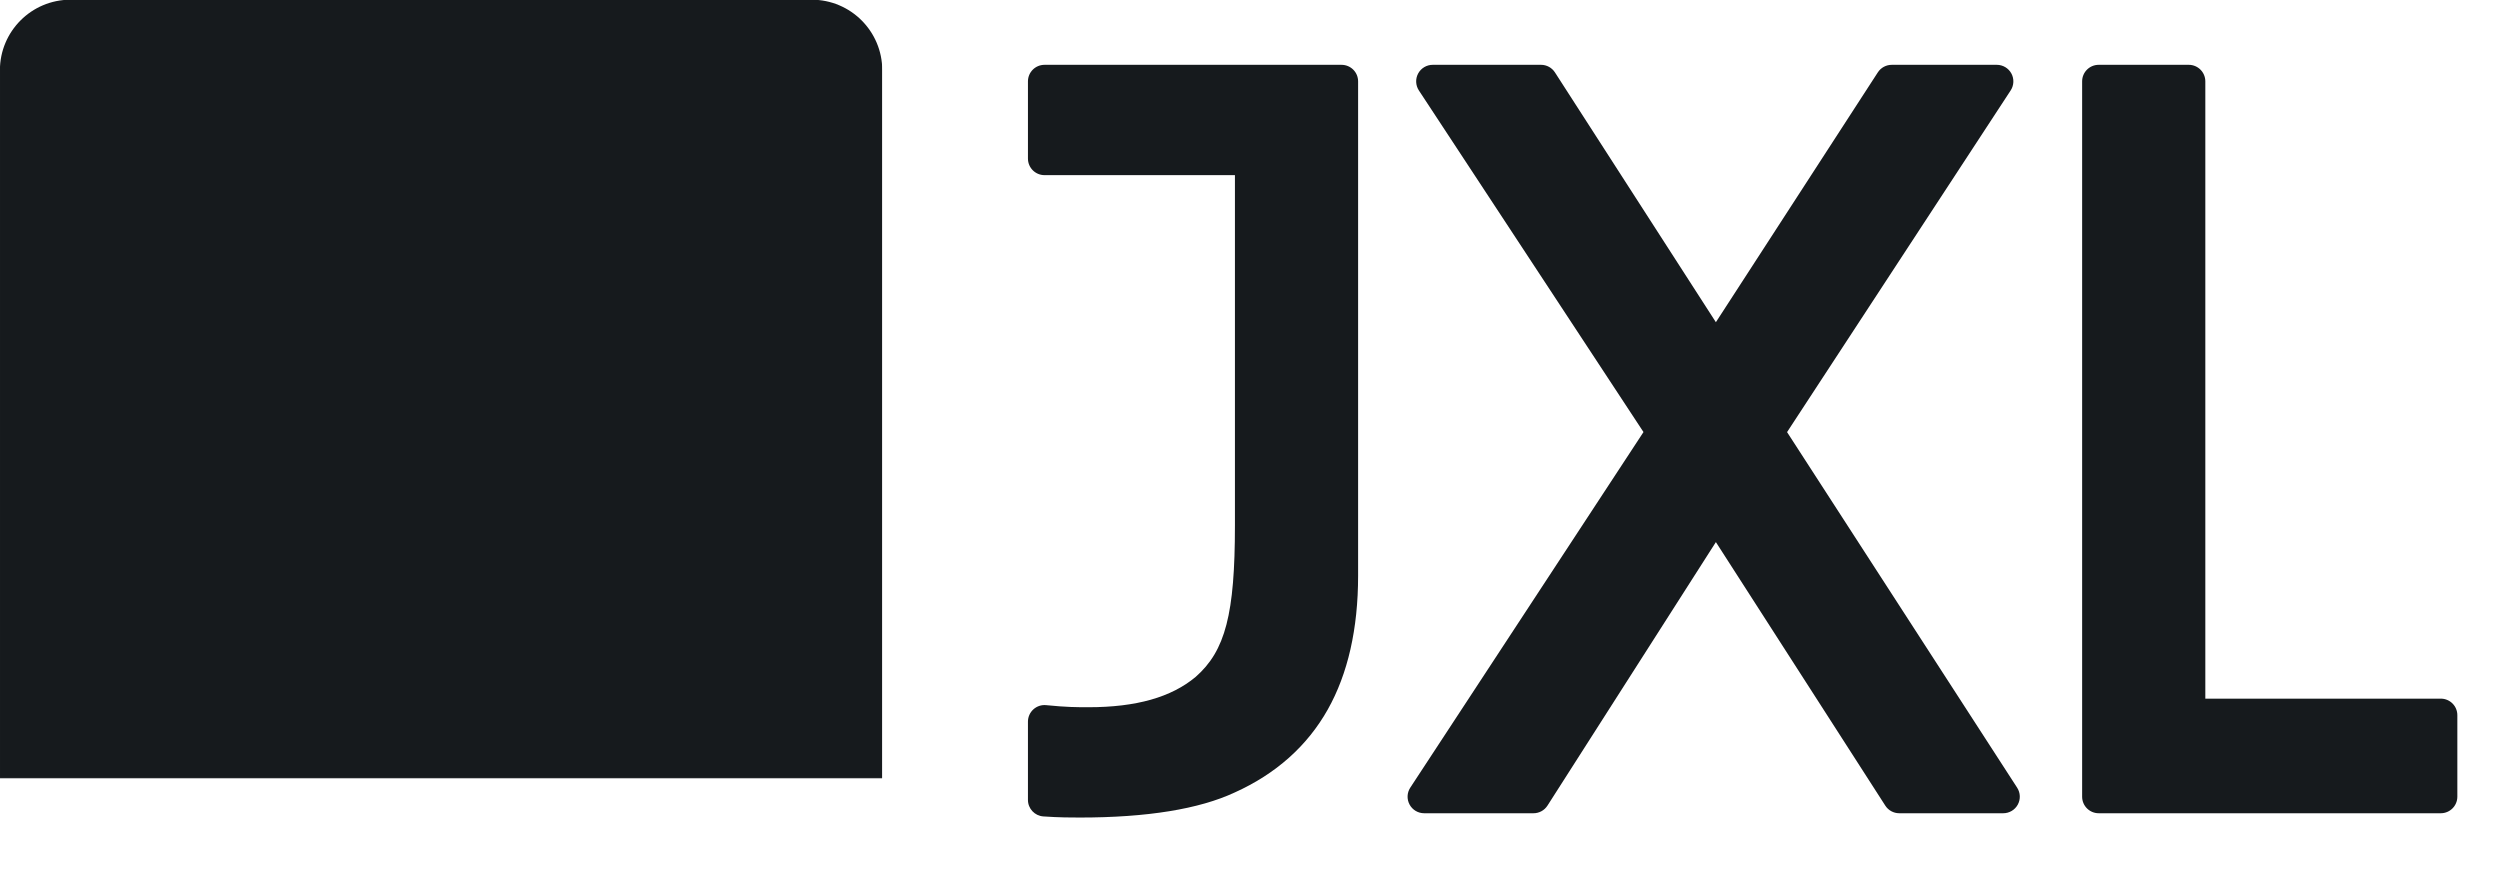
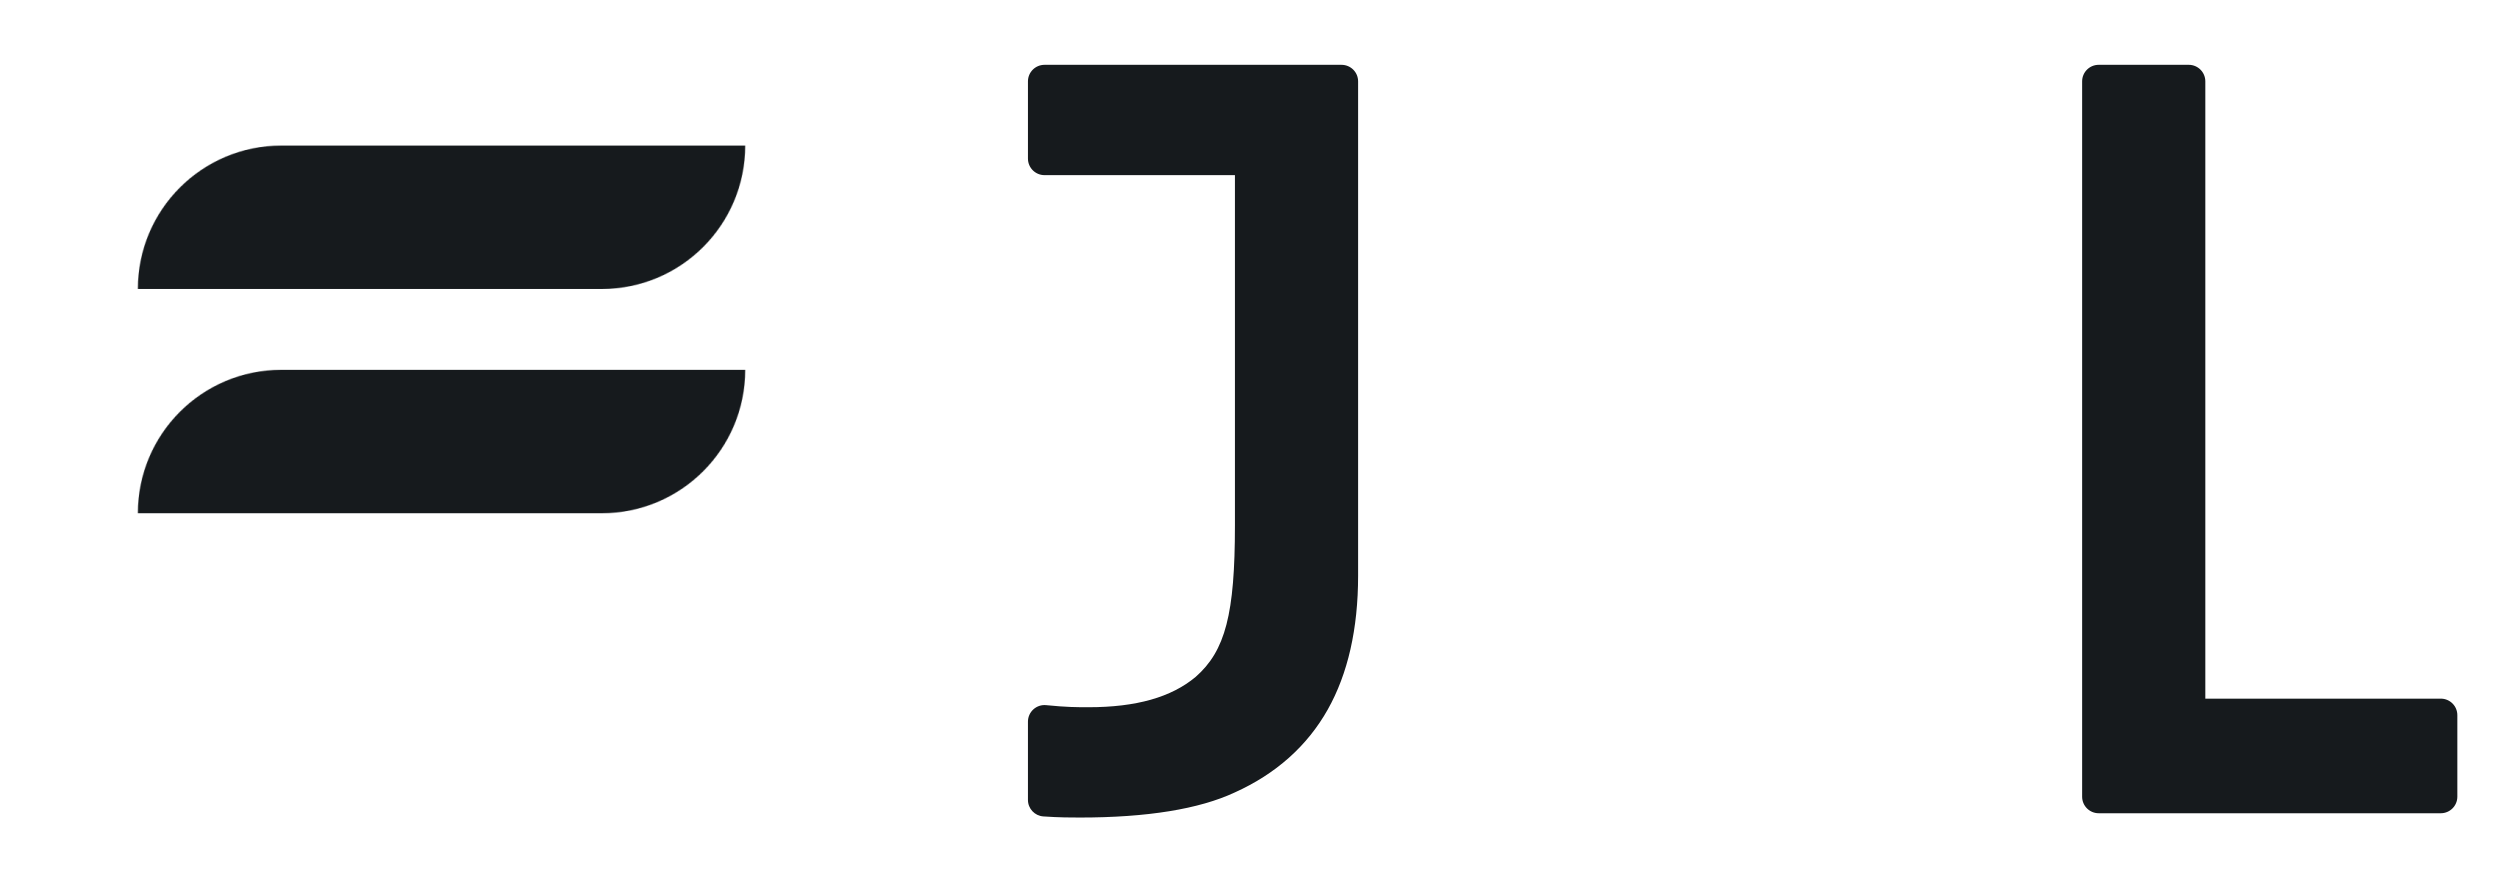
<svg xmlns="http://www.w3.org/2000/svg" version="1.1" viewBox="0 0 3400 1200" shape-rendering="geometricPrecision">
  <style>
        
            #jxl-logo-top-line {
                transform-origin: 600px 295px;
                animation: jxl-logo-top-line-kf 30s linear infinite normal forwards;
            }
            #jxl-logo-middle-line {
                transform-origin: 600px 600px;
                animation: jxl-logo-middle-line-kf 30s linear infinite normal forwards;
            }
            #jxl-logo-bottom-line {
                transform-origin: 600px 905px;
                animation: jxl-logo-bottom-line-kf 30s linear infinite normal forwards;
            }
            @keyframes jxl-logo-top-line-kf {
                0% { transform: scale(0.5, 0.5) }
                0.66% { transform: scale(0.8, 0.8) }
                1.33% { transform: scale(0.5, 0.5) }
                3.33% { transform: scale(0.5, 0.5) }
                100% { transform: scale(0.5, 0.5) }
            }
            @keyframes jxl-logo-middle-line-kf {
                0% { transform: scale(0.5, 0.5) }
                0.33% { transform: scale(0.5, 0.5) }
                1% { transform: scale(0.8, 0.8) }
                1.66% { transform: scale(0.5, 0.5) }
                3.33% { transform: scale(0.5, 0.5) }
                100% { transform: scale(0.5, 0.5) }
            }
            @keyframes jxl-logo-bottom-line-kf {
                0% { transform: scale(0.5, 0.5) }
                0.66% { transform: scale(0.5, 0.5) }
                1.33% { transform: scale(0.8, 0.8) }
                2% { transform: scale(0.5, 0.5) }
                3.33% { transform: scale(0.5, 0.5) }
                100% { transform: scale(0.5, 0.5) }
            }
        
    </style>
  <defs>
    <mask id="lines">
-       <rect fill="#ffffff" x="0" y="0" width="1200" height="1200" />
      <path id="jxl-logo-top-line" fill="#000000" d="M1427 101c0 215.4-174.6 390-390 390H-225c0-215.4 174.6-390 390-390h1262Z" transform="scale(0.5, 0.5)" />
      <path id="jxl-logo-middle-line" fill="#000000" d="M1427 406c0 215.4-174.6 390-390 390H-225c0-215.4 174.6-390 390-390h1262Z" transform="scale(0.5, 0.5)" />
-       <path id="jxl-logo-bottom-line" fill="#000000" d="M1427 711c0 215.4-174.6 390-390 390H-225c0-215.4 174.6-390 390-390h1262Z" transform="scale(0.5, 0.5)" />
    </mask>
  </defs>
  <g fill="#161A1D">
-     <path d="M3319.49,950.15h-320.25v-839.49c0-12.43-10.08-22.51-22.51-22.51h-122.52c-12.43,0-22.51,10.08-22.51,22.51v972.84c0,12.43,10.08,22.51,22.51,22.51h465.27c12.43,0,22.51-10.08,22.51-22.51v-110.85c0-12.43-10.07-22.5-22.5-22.5Z" />
-     <path d="M2430.41,587.67l304.1-464.68c4.53-6.92,4.9-15.76.97-23.03s-11.53-11.8-19.8-11.8h-142.94c-7.63,0-14.74,3.86-18.89,10.26L2333.6,438.2L2114.72,98.47c-4.14-6.43-11.27-10.32-18.92-10.32h-147.31c-8.28,0-15.88,4.54-19.81,11.82s-3.54,16.13,1,23.05l305.46,464.59L1918,1071.16c-4.54,6.92-4.91,15.76-.98,23.04s11.53,11.81,19.8,11.81h148.77c7.68,0,14.83-3.92,18.97-10.39L2333.6,737.24l230.42,358.43c4.14,6.44,11.27,10.34,18.93,10.34h141.48c8.25,0,15.83-4.51,19.77-11.75s3.6-16.06-.87-22.98L2430.41,587.67Z" />
+     <path d="M3319.49,950.15h-320.25v-839.49c0-12.43-10.08-22.51-22.51-22.51h-122.52c-12.43,0-22.51,10.08-22.51,22.51v972.84c0,12.43,10.08,22.51,22.51,22.51h465.27c12.43,0,22.51-10.08,22.51-22.51v-110.85c0-12.43-10.07-22.5-22.5-22.5" />
    <path d="M1824.53,88.16h-404.01c-12.43,0-22.51,10.08-22.51,22.51v105.01c0,12.43,10.08,22.51,22.51,22.51h258.99v476.31c0,120.46-12.98,170.59-53.41,206.07-33.16,27.76-80.84,41.25-145.78,41.25-15.83,0-29.51,0-57.56-2.81-6.33-.64-12.63,1.44-17.34,5.71s-7.41,10.33-7.41,16.69v106.47c0,11.81,9.13,21.61,20.9,22.45c21.22,1.52,39.07,1.52,49.73,1.52c91.37,0,162.25-11.49,210.68-34.14c55.94-25.24,98.44-63.12,126.34-112.59c27.45-48.67,41.37-109.93,41.37-182.07v-672.39c.01-12.43-10.07-22.5-22.5-22.5Z" />
  </g>
  <path fill="#161A1D" mask="url(#lines)" d="M1103.88,1199.6h-1008c-53.02,0-96-42.98-96-96v-1008c0-53.02,42.98-96,96-96h1008c53.02,0,96,42.98,96,96v1008c0,53.02-42.98,96-96,96Z" />
</svg>